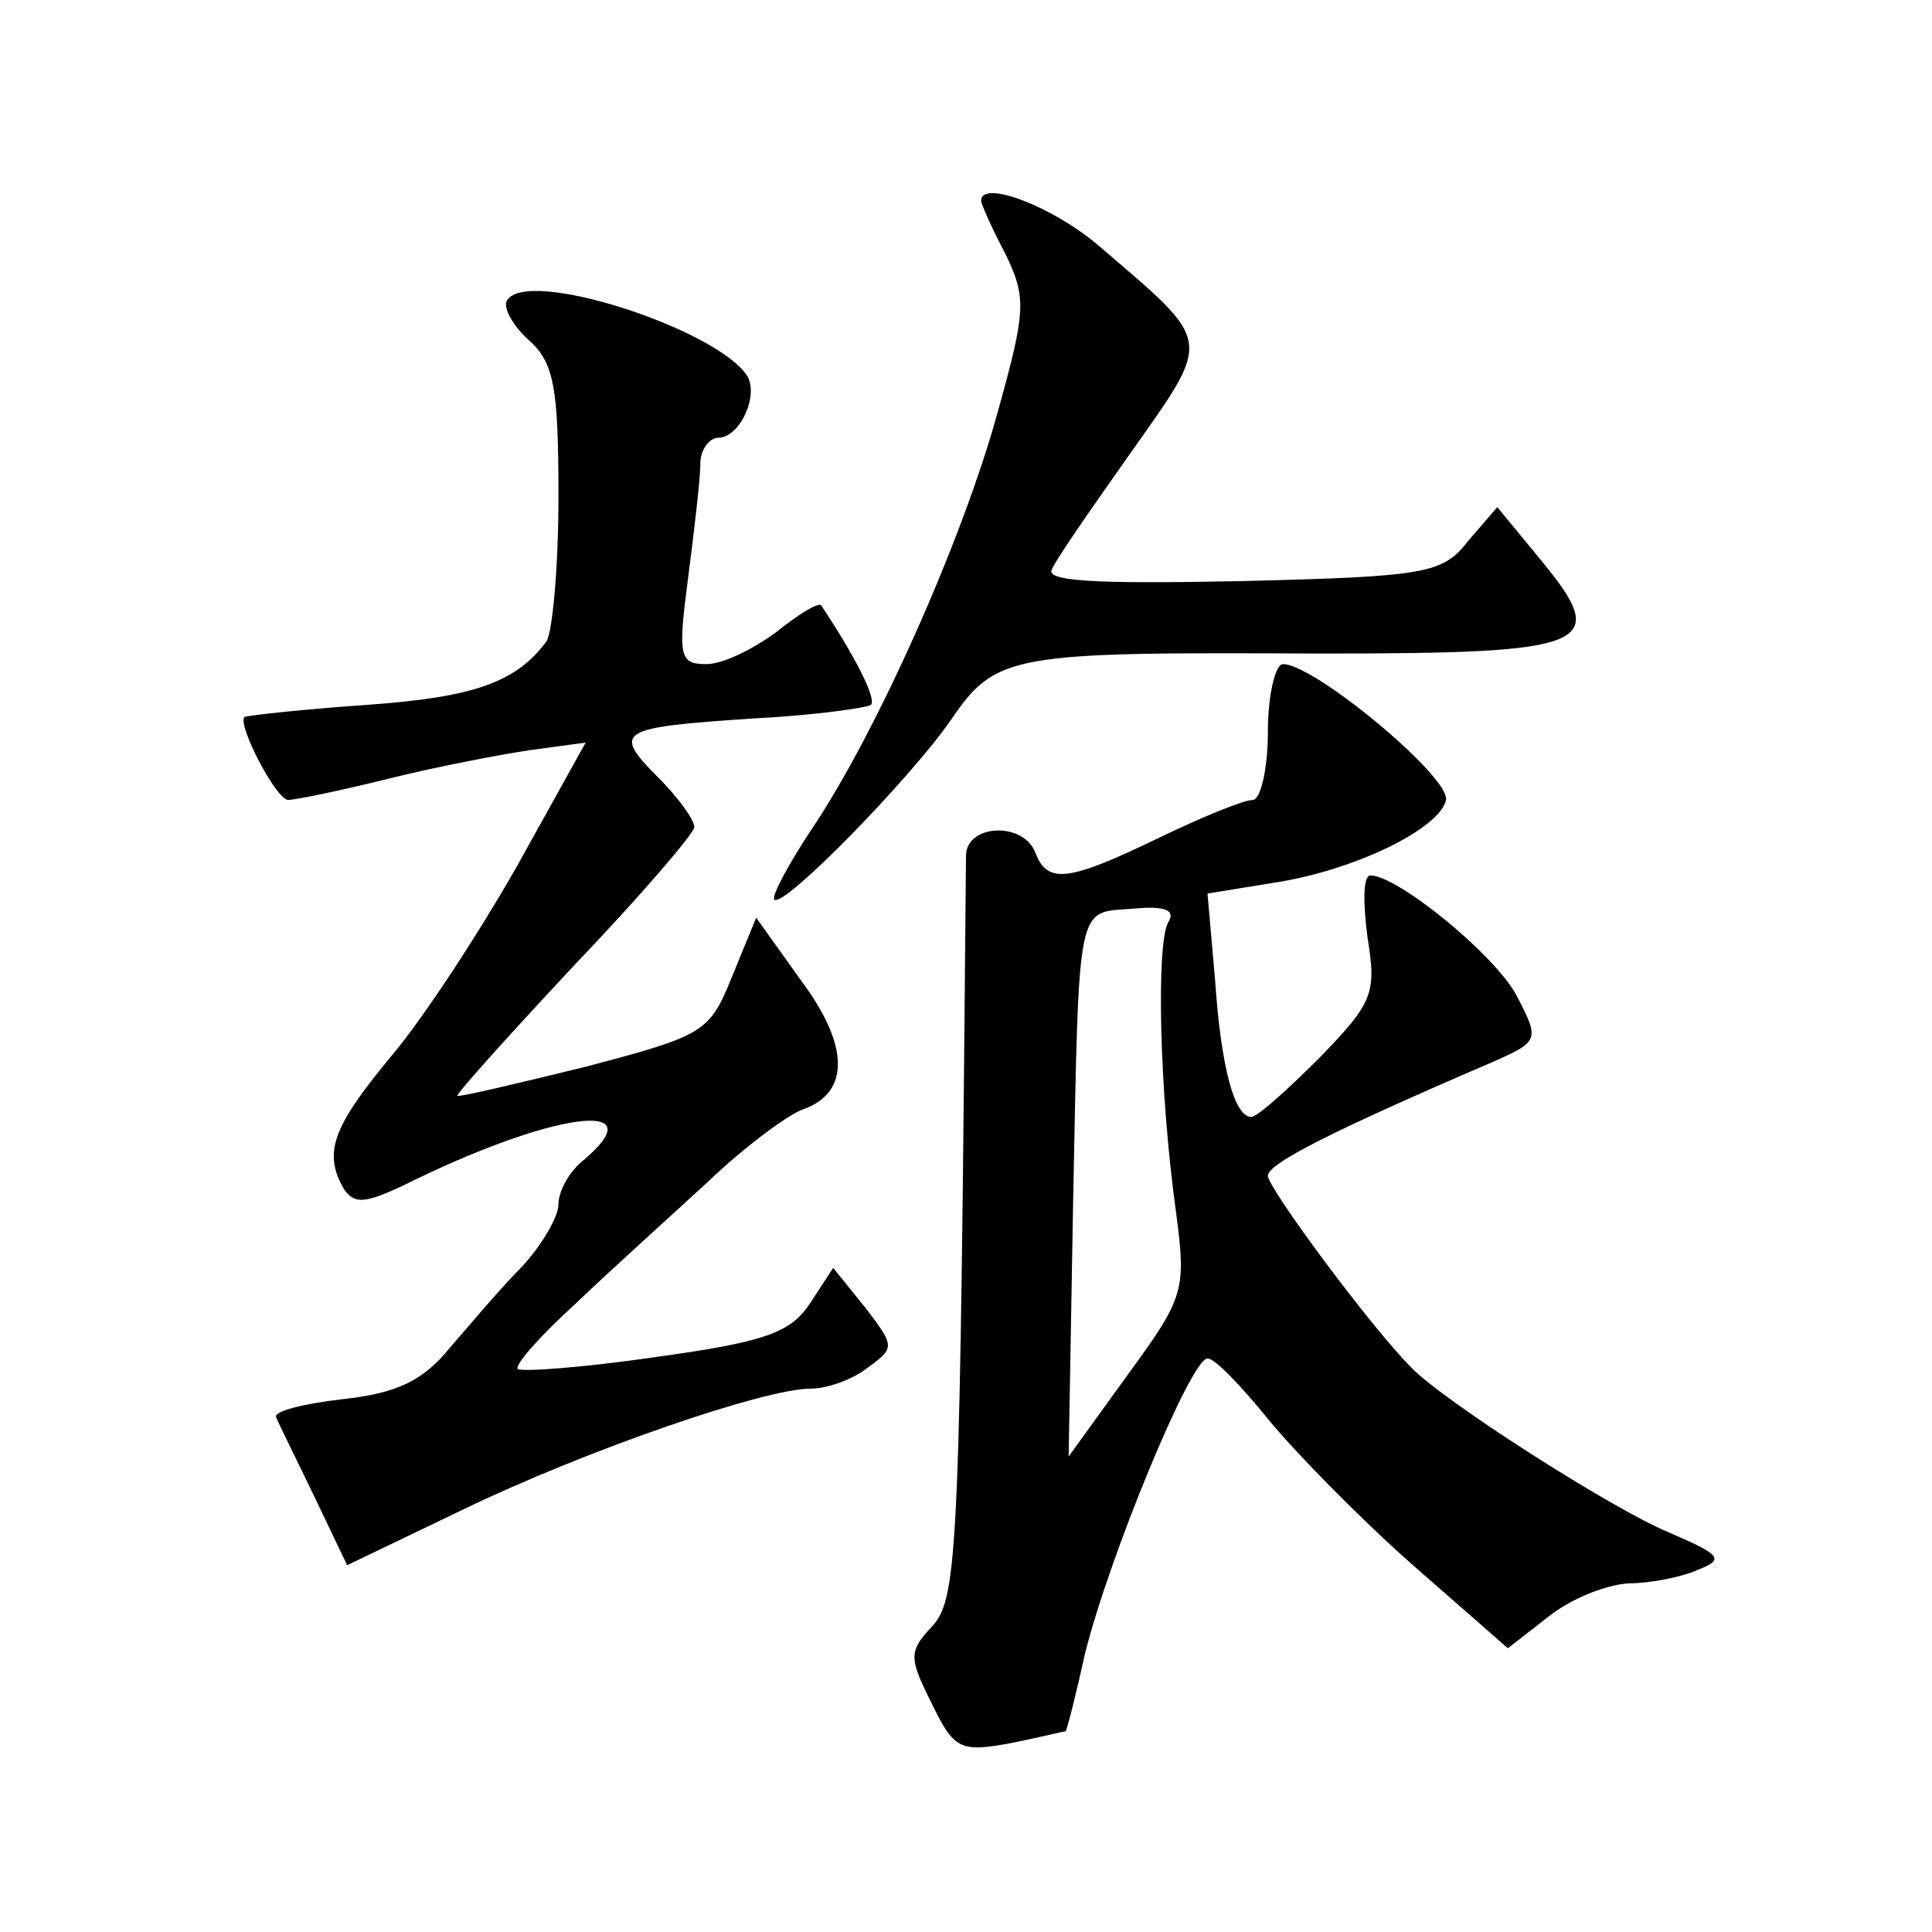
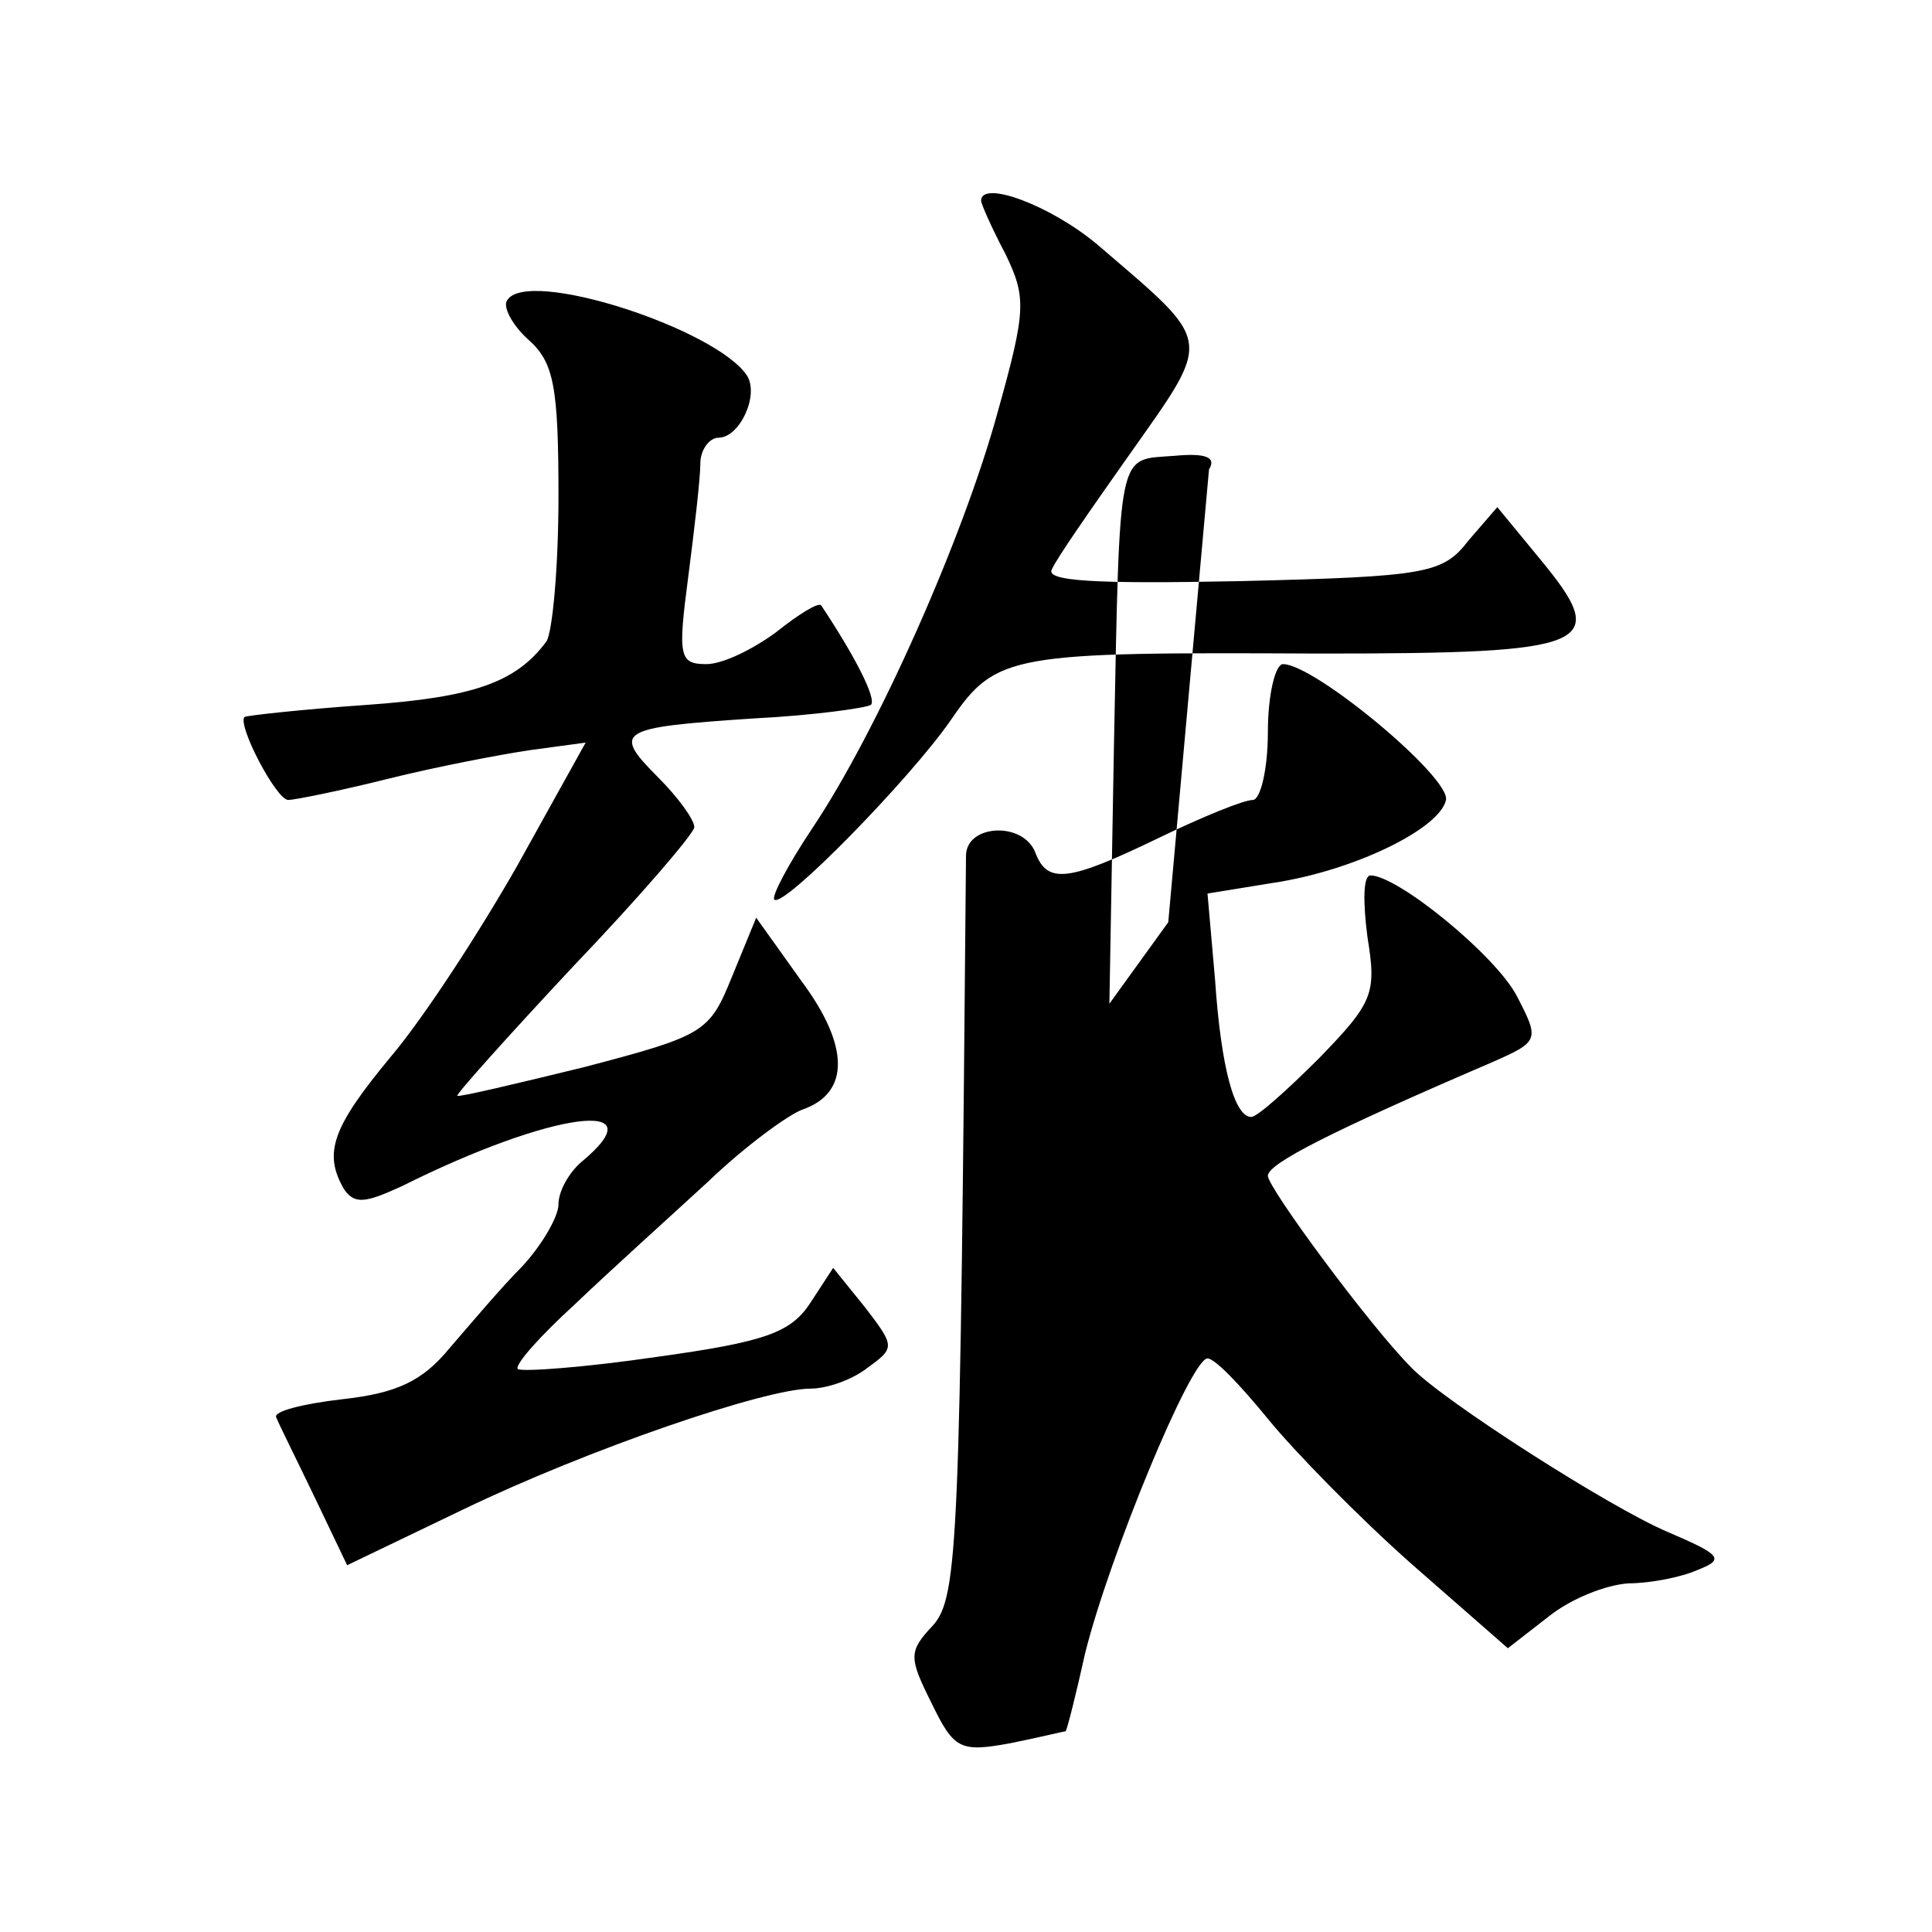
<svg xmlns="http://www.w3.org/2000/svg" version="1.0" width="128pt" height="128pt" viewBox="0 0 128 128" preserveAspectRatio="xMidYMid meet">
  <g transform="translate(0,128) scale(0.1,-0.1)" fill="#0" stroke="none">
-     <path d="M650 1147 c0 -2 7 -18 16 -35 14 -29 14 -37 -5 -105 -23 -84 -80 -212 -123 -276 -16 -24 -27 -45 -25 -47 6 -6 90 80 117 119 30 44 40 45 244 44 182 0 194 5 146 63 l-28 34 -19 -22 c-17 -22 -27 -24 -151 -27 -98 -2 -130 0 -125 8 3 7 26 40 50 74 57 81 58 74 -20 141 -31 26 -77 43 -77 29z M336 1081 c-3 -4 3 -16 14 -26 17 -15 20 -31 20 -104 0 -47 -4 -90 -8 -96 -20 -27 -48 -37 -119 -42 -43 -3 -79 -7 -81 -8 -5 -5 21 -55 29 -55 4 0 34 6 66 14 32 8 74 16 94 19 l37 5 -45 -81 c-25 -44 -62 -101 -84 -127 -39 -47 -45 -64 -31 -88 7 -10 14 -9 38 2 100 50 171 59 119 16 -8 -7 -15 -19 -15 -28 0 -8 -11 -27 -24 -41 -14 -14 -35 -39 -48 -54 -18 -22 -35 -30 -71 -34 -26 -3 -46 -8 -44 -12 1 -3 13 -27 25 -52 l22 -46 77 37 c83 40 200 80 230 80 11 0 28 6 38 14 18 13 18 14 -2 40 l-21 26 -15 -23 c-13 -20 -30 -26 -102 -36 -48 -7 -89 -10 -92 -8 -2 3 15 22 38 43 23 22 63 58 88 81 25 24 54 45 63 48 31 11 31 42 -1 85 l-30 42 -16 -39 c-15 -37 -18 -39 -98 -60 -45 -11 -83 -20 -84 -19 -1 1 34 40 77 86 44 46 80 88 80 92 0 5 -11 20 -24 33 -31 31 -26 33 63 39 40 2 75 7 78 9 4 4 -11 33 -33 66 -2 2 -15 -6 -30 -18 -15 -11 -35 -21 -46 -21 -18 0 -19 5 -12 58 4 31 8 65 8 75 0 9 6 17 12 17 14 0 27 28 19 41 -20 31 -146 72 -159 50z M840 795 c0 -25 -5 -45 -10 -45 -6 0 -33 -11 -62 -25 -60 -29 -74 -31 -82 -10 -8 21 -46 19 -46 -2 -4 -455 -5 -491 -22 -510 -16 -17 -16 -21 -1 -51 15 -31 19 -33 52 -27 20 4 36 8 37 8 1 1 7 25 13 52 16 64 70 195 81 195 5 0 22 -18 40 -40 17 -21 60 -65 95 -96 l64 -56 27 21 c15 12 38 21 53 22 14 0 35 4 46 9 18 7 15 10 -20 25 -38 16 -149 87 -170 109 -27 27 -95 119 -95 127 0 8 41 29 148 75 32 14 32 15 17 44 -14 27 -79 80 -97 80 -5 0 -5 -18 -2 -41 6 -37 4 -43 -32 -80 -21 -21 -41 -39 -45 -39 -11 0 -20 32 -24 91 l-5 57 43 7 c54 8 111 36 115 55 3 15 -87 90 -108 90 -5 0 -10 -20 -10 -45z m-66 -126 c-8 -14 -6 -111 5 -191 7 -53 6 -57 -32 -109 l-39 -54 3 170 c4 201 2 190 40 193 21 2 28 -1 23 -9z" />
+     <path d="M650 1147 c0 -2 7 -18 16 -35 14 -29 14 -37 -5 -105 -23 -84 -80 -212 -123 -276 -16 -24 -27 -45 -25 -47 6 -6 90 80 117 119 30 44 40 45 244 44 182 0 194 5 146 63 l-28 34 -19 -22 c-17 -22 -27 -24 -151 -27 -98 -2 -130 0 -125 8 3 7 26 40 50 74 57 81 58 74 -20 141 -31 26 -77 43 -77 29z M336 1081 c-3 -4 3 -16 14 -26 17 -15 20 -31 20 -104 0 -47 -4 -90 -8 -96 -20 -27 -48 -37 -119 -42 -43 -3 -79 -7 -81 -8 -5 -5 21 -55 29 -55 4 0 34 6 66 14 32 8 74 16 94 19 l37 5 -45 -81 c-25 -44 -62 -101 -84 -127 -39 -47 -45 -64 -31 -88 7 -10 14 -9 38 2 100 50 171 59 119 16 -8 -7 -15 -19 -15 -28 0 -8 -11 -27 -24 -41 -14 -14 -35 -39 -48 -54 -18 -22 -35 -30 -71 -34 -26 -3 -46 -8 -44 -12 1 -3 13 -27 25 -52 l22 -46 77 37 c83 40 200 80 230 80 11 0 28 6 38 14 18 13 18 14 -2 40 l-21 26 -15 -23 c-13 -20 -30 -26 -102 -36 -48 -7 -89 -10 -92 -8 -2 3 15 22 38 43 23 22 63 58 88 81 25 24 54 45 63 48 31 11 31 42 -1 85 l-30 42 -16 -39 c-15 -37 -18 -39 -98 -60 -45 -11 -83 -20 -84 -19 -1 1 34 40 77 86 44 46 80 88 80 92 0 5 -11 20 -24 33 -31 31 -26 33 63 39 40 2 75 7 78 9 4 4 -11 33 -33 66 -2 2 -15 -6 -30 -18 -15 -11 -35 -21 -46 -21 -18 0 -19 5 -12 58 4 31 8 65 8 75 0 9 6 17 12 17 14 0 27 28 19 41 -20 31 -146 72 -159 50z M840 795 c0 -25 -5 -45 -10 -45 -6 0 -33 -11 -62 -25 -60 -29 -74 -31 -82 -10 -8 21 -46 19 -46 -2 -4 -455 -5 -491 -22 -510 -16 -17 -16 -21 -1 -51 15 -31 19 -33 52 -27 20 4 36 8 37 8 1 1 7 25 13 52 16 64 70 195 81 195 5 0 22 -18 40 -40 17 -21 60 -65 95 -96 l64 -56 27 21 c15 12 38 21 53 22 14 0 35 4 46 9 18 7 15 10 -20 25 -38 16 -149 87 -170 109 -27 27 -95 119 -95 127 0 8 41 29 148 75 32 14 32 15 17 44 -14 27 -79 80 -97 80 -5 0 -5 -18 -2 -41 6 -37 4 -43 -32 -80 -21 -21 -41 -39 -45 -39 -11 0 -20 32 -24 91 l-5 57 43 7 c54 8 111 36 115 55 3 15 -87 90 -108 90 -5 0 -10 -20 -10 -45z m-66 -126 l-39 -54 3 170 c4 201 2 190 40 193 21 2 28 -1 23 -9z" />
  </g>
</svg>